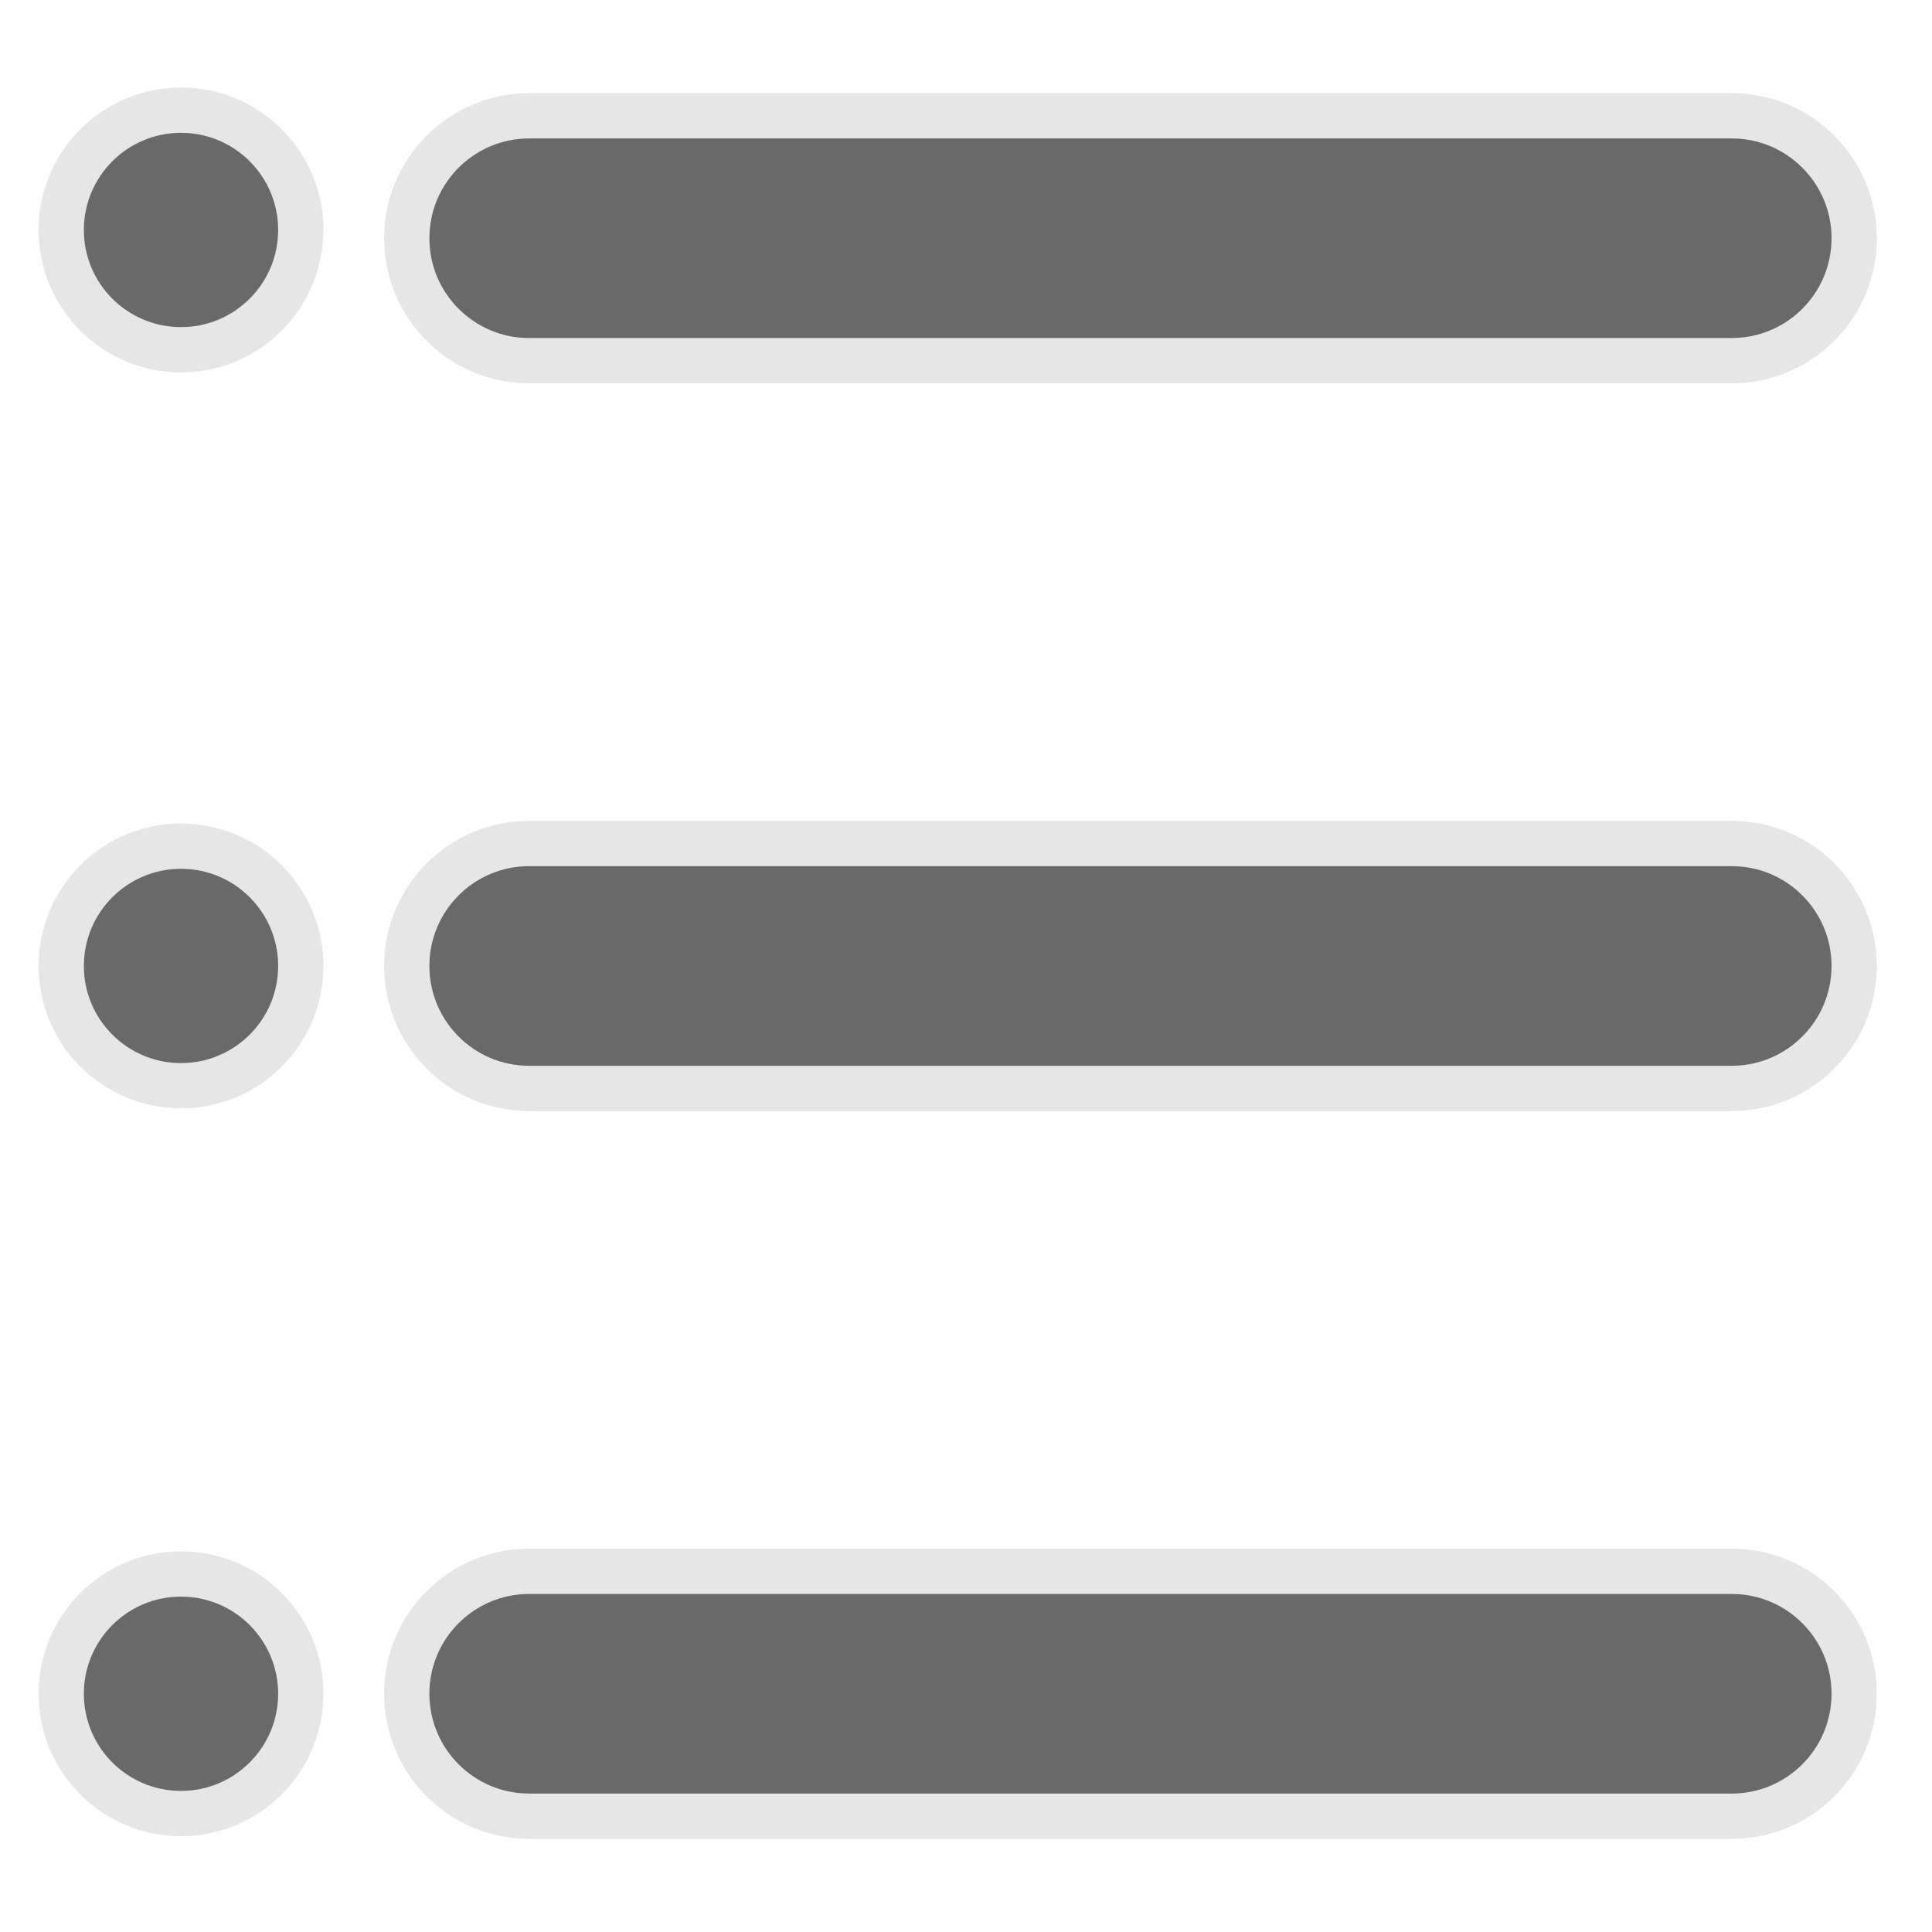
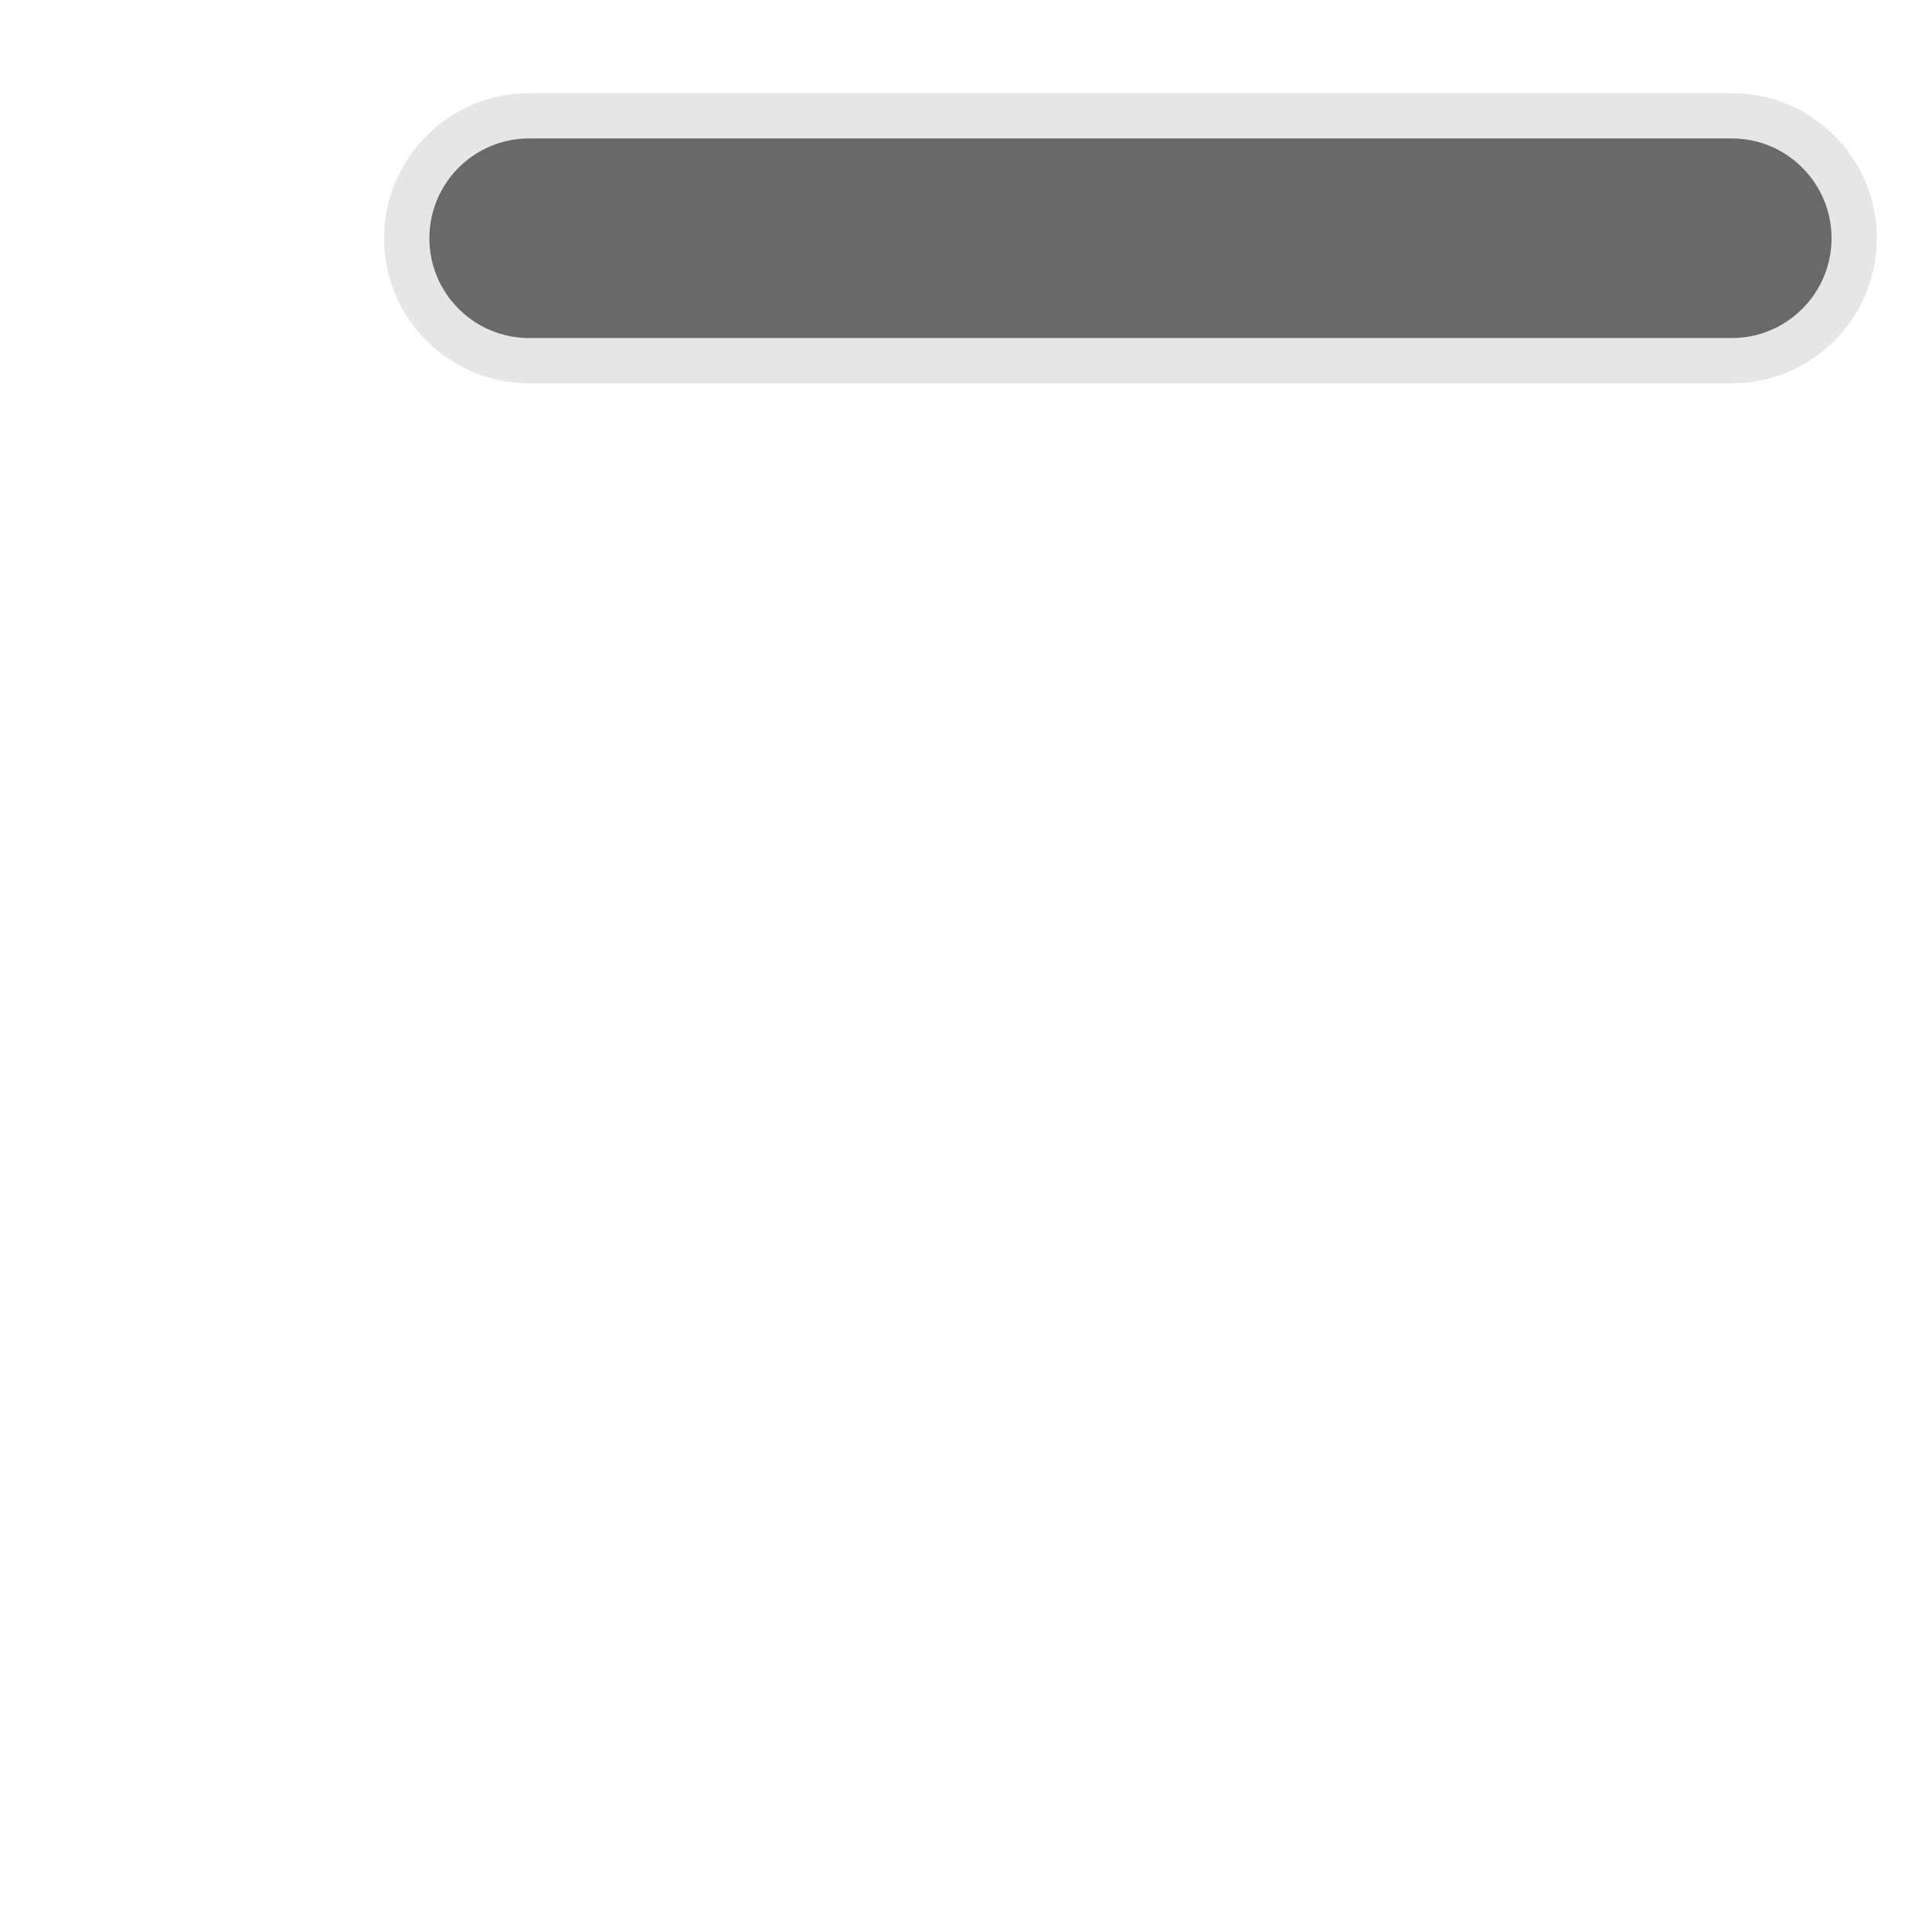
<svg xmlns="http://www.w3.org/2000/svg" version="1.1" id="pixelegg_next_match_round" x="0px" y="0px" width="32px" height="32px" viewBox="0 0 32 32" enable-background="new 0 0 32 32" xml:space="preserve">
  <g>
-     <circle fill-rule="evenodd" clip-rule="evenodd" fill="#696969" stroke="#E6E6E6" stroke-width="0.75" stroke-miterlimit="10" cx="2.998" cy="3.809" r="1.984" />
-   </g>
+     </g>
  <path fill-rule="evenodd" clip-rule="evenodd" fill="#696969" stroke="#E6E6E6" stroke-width="0.75" stroke-miterlimit="10" d="  M30.711,3.946c0-1.12-0.908-2.028-2.028-2.028H8.765c-1.12,0-2.028,0.908-2.028,2.028l0,0c0,1.12,0.908,2.028,2.028,2.028h19.918  C29.803,5.974,30.711,5.066,30.711,3.946L30.711,3.946z" />
-   <path fill-rule="evenodd" clip-rule="evenodd" fill="#696969" stroke="#E6E6E6" stroke-width="0.75" stroke-miterlimit="10" d="  M30.711,15.999c0-1.12-0.908-2.028-2.028-2.028H8.765c-1.12,0-2.028,0.908-2.028,2.028l0,0c0,1.121,0.908,2.029,2.028,2.029h19.918  C29.803,18.027,30.711,17.119,30.711,15.999L30.711,15.999z" />
-   <path fill-rule="evenodd" clip-rule="evenodd" fill="#696969" stroke="#E6E6E6" stroke-width="0.75" stroke-miterlimit="10" d="  M30.711,28.053c0-1.119-0.908-2.027-2.028-2.027H8.765c-1.12,0-2.028,0.908-2.028,2.027l0,0c0,1.121,0.908,2.029,2.028,2.029h19.918  C29.803,30.082,30.711,29.174,30.711,28.053L30.711,28.053z" />
  <g>
-     <circle fill-rule="evenodd" clip-rule="evenodd" fill="#696969" stroke="#E6E6E6" stroke-width="0.75" stroke-miterlimit="10" cx="2.998" cy="15.999" r="1.984" />
-   </g>
+     </g>
  <g>
-     <circle fill-rule="evenodd" clip-rule="evenodd" fill="#696969" stroke="#E6E6E6" stroke-width="0.75" stroke-miterlimit="10" cx="2.998" cy="28.054" r="1.984" />
-   </g>
+     </g>
</svg>